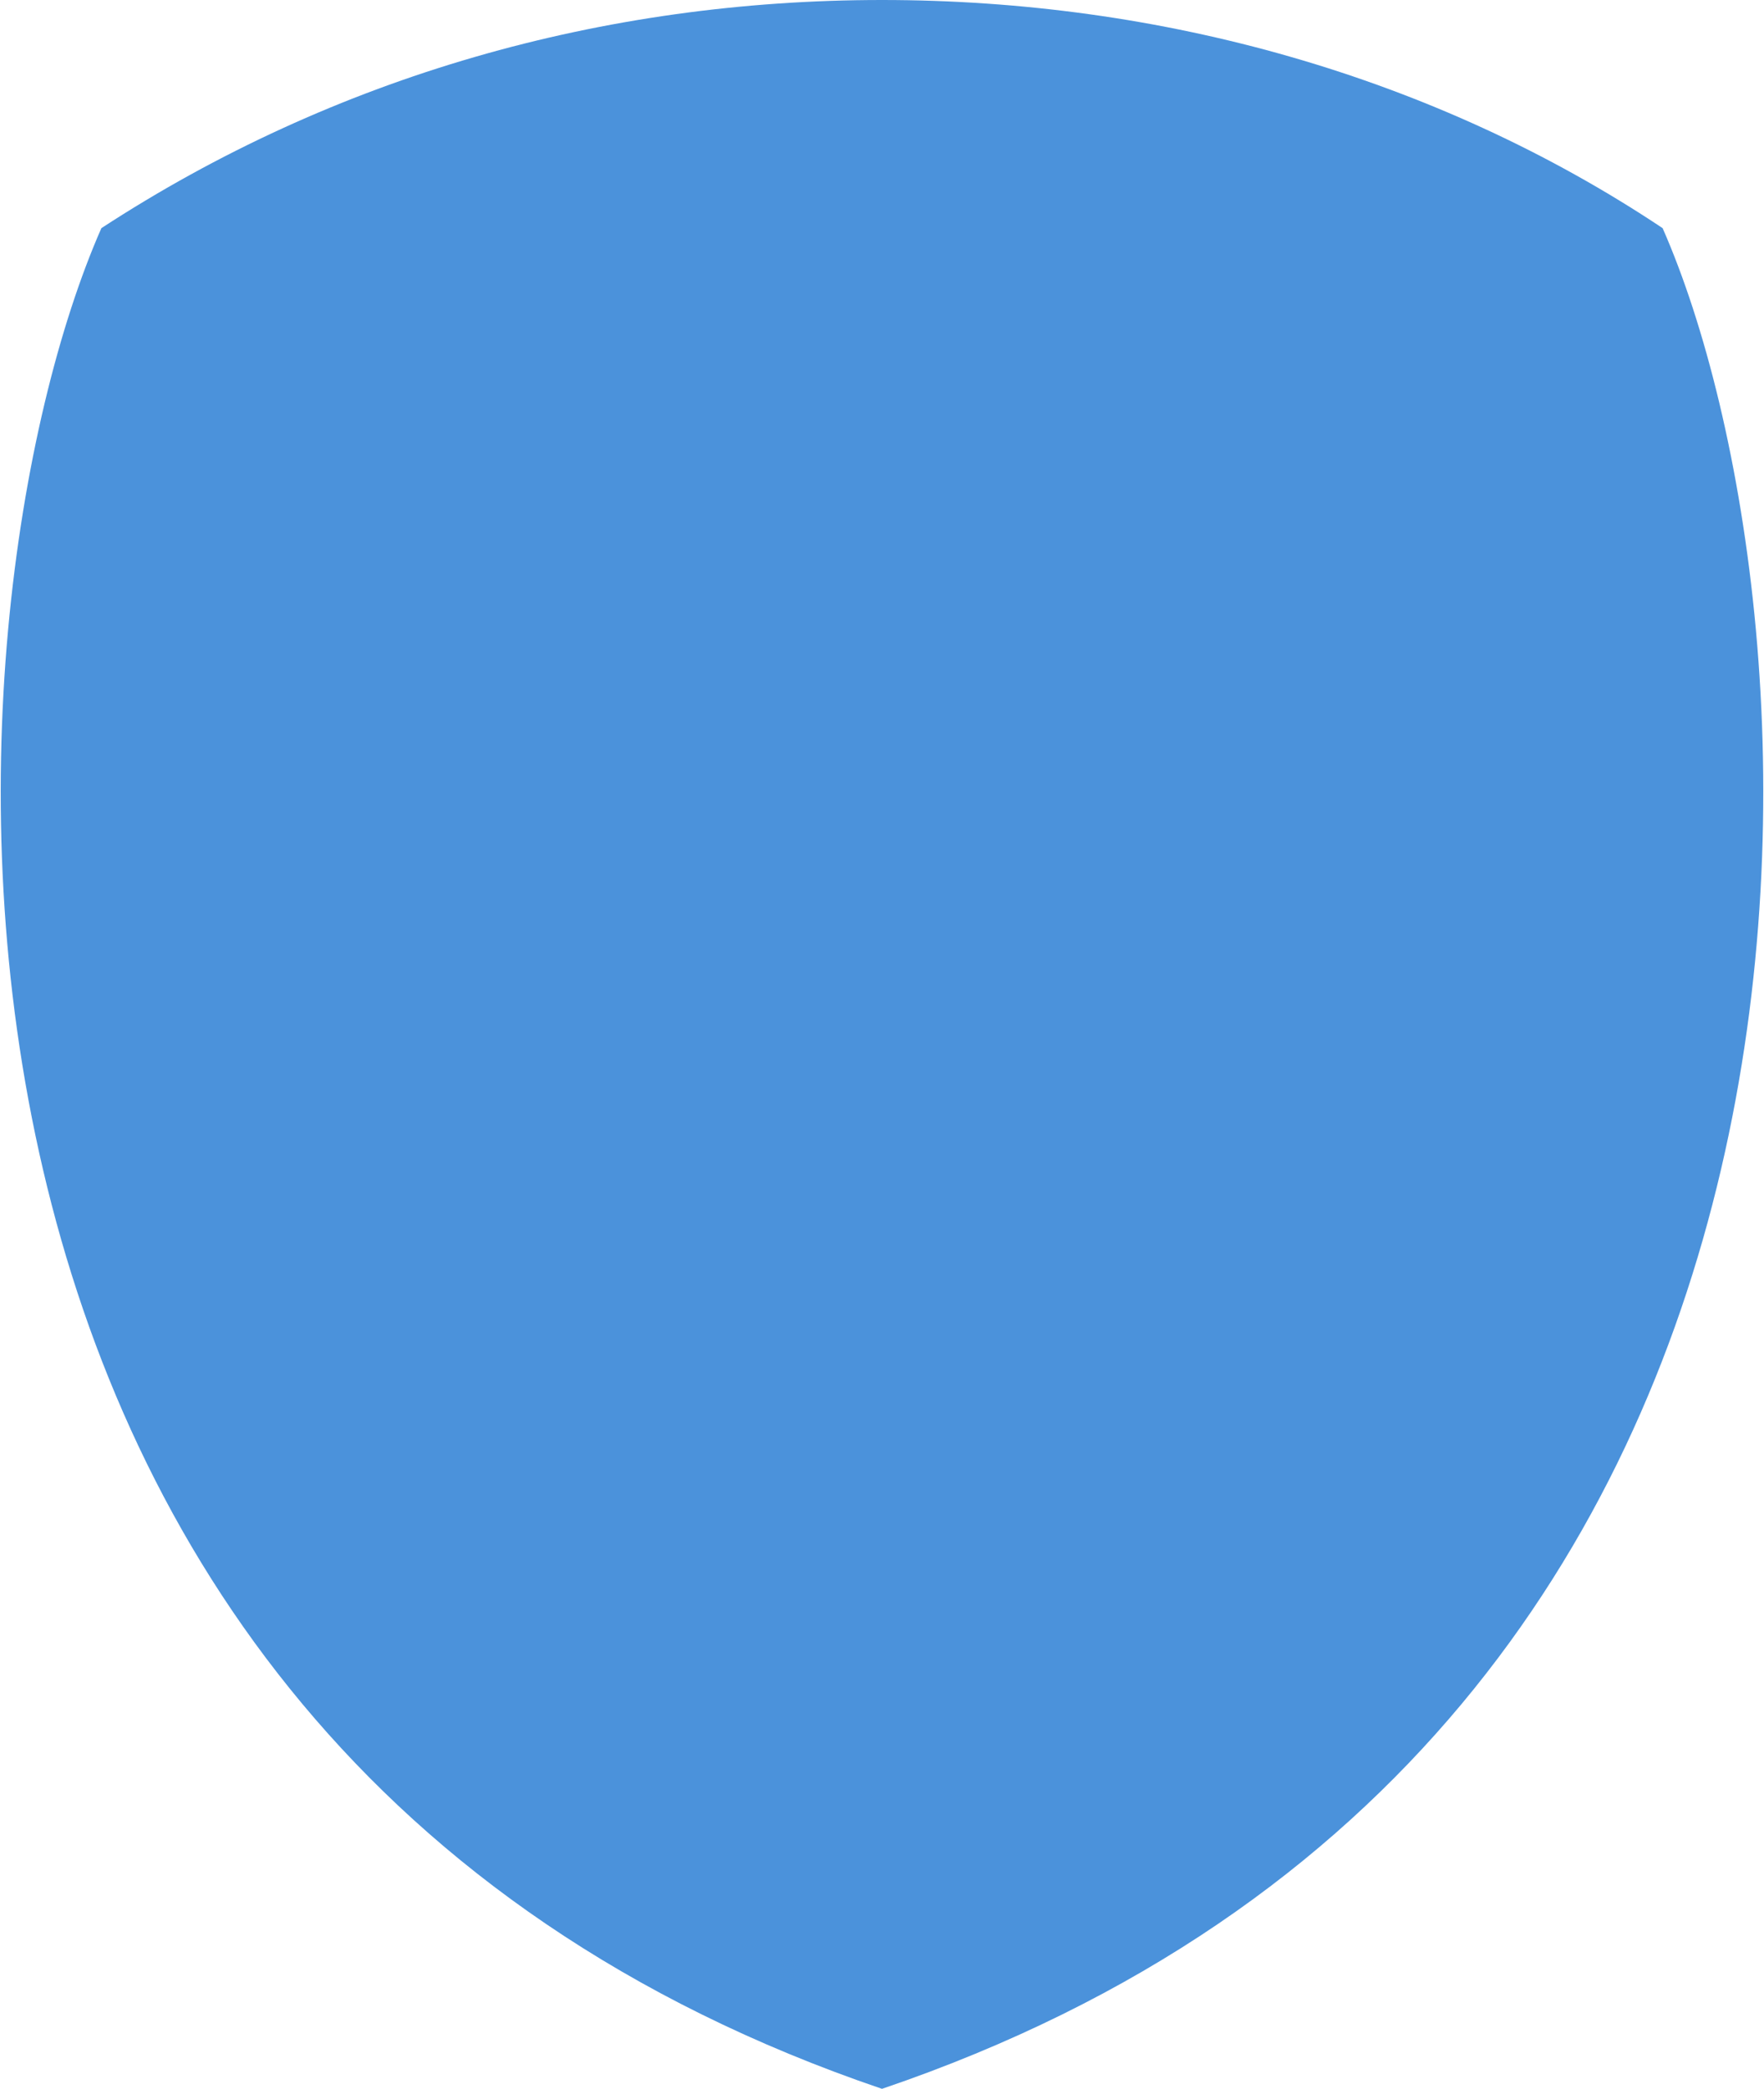
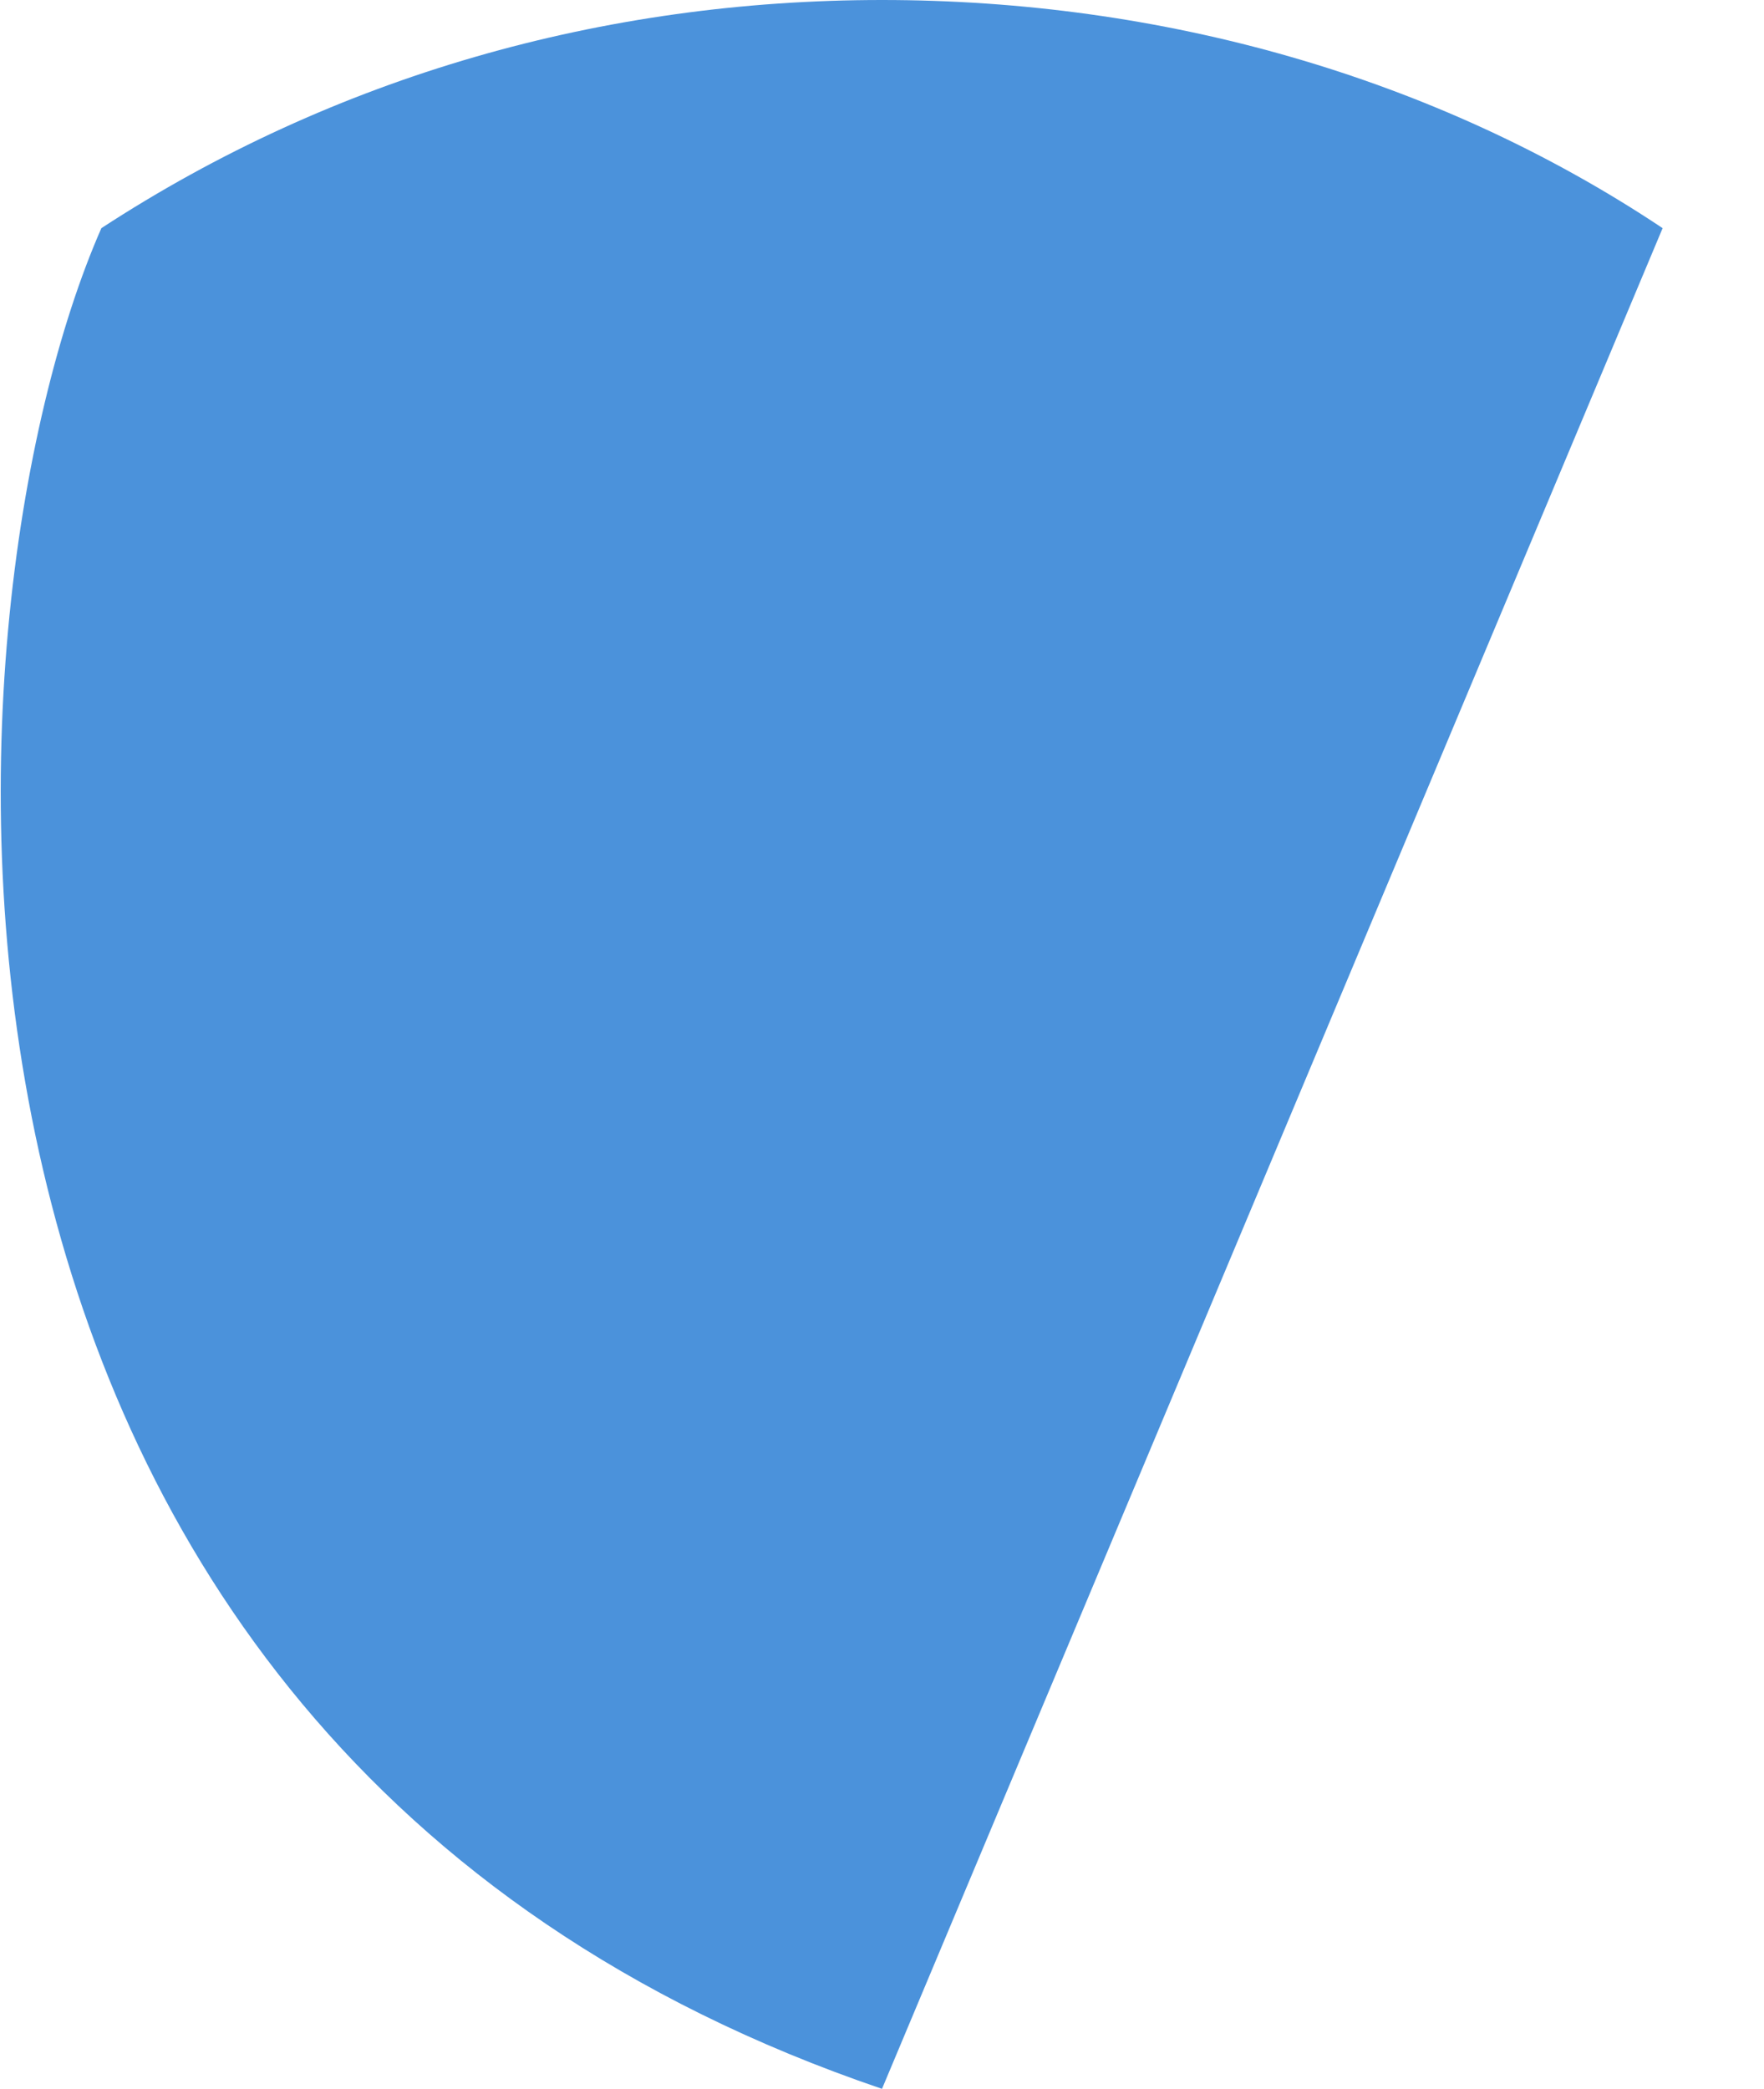
<svg xmlns="http://www.w3.org/2000/svg" id="Calque_2" viewBox="0 0 3.48 4.12">
  <defs>
    <style>.cls-1{fill:#4b92db;}</style>
  </defs>
  <g id="Calque_1-2">
    <g id="Groupe_2578">
      <g id="Groupe_1673">
        <g id="Groupe_1659">
          <g id="Groupe_1666">
-             <path id="Tracé_804" class="cls-1" d="M3.28,.45C2.83,.15,2.29,0,1.74,0,1.19,0,.66,.15,.2,.45c-.33,.75-.49,2.98,1.54,3.67C3.77,3.43,3.61,1.2,3.28,.45" />
+             <path id="Tracé_804" class="cls-1" d="M3.28,.45C2.83,.15,2.29,0,1.74,0,1.19,0,.66,.15,.2,.45c-.33,.75-.49,2.98,1.54,3.67" />
          </g>
        </g>
      </g>
    </g>
  </g>
</svg>